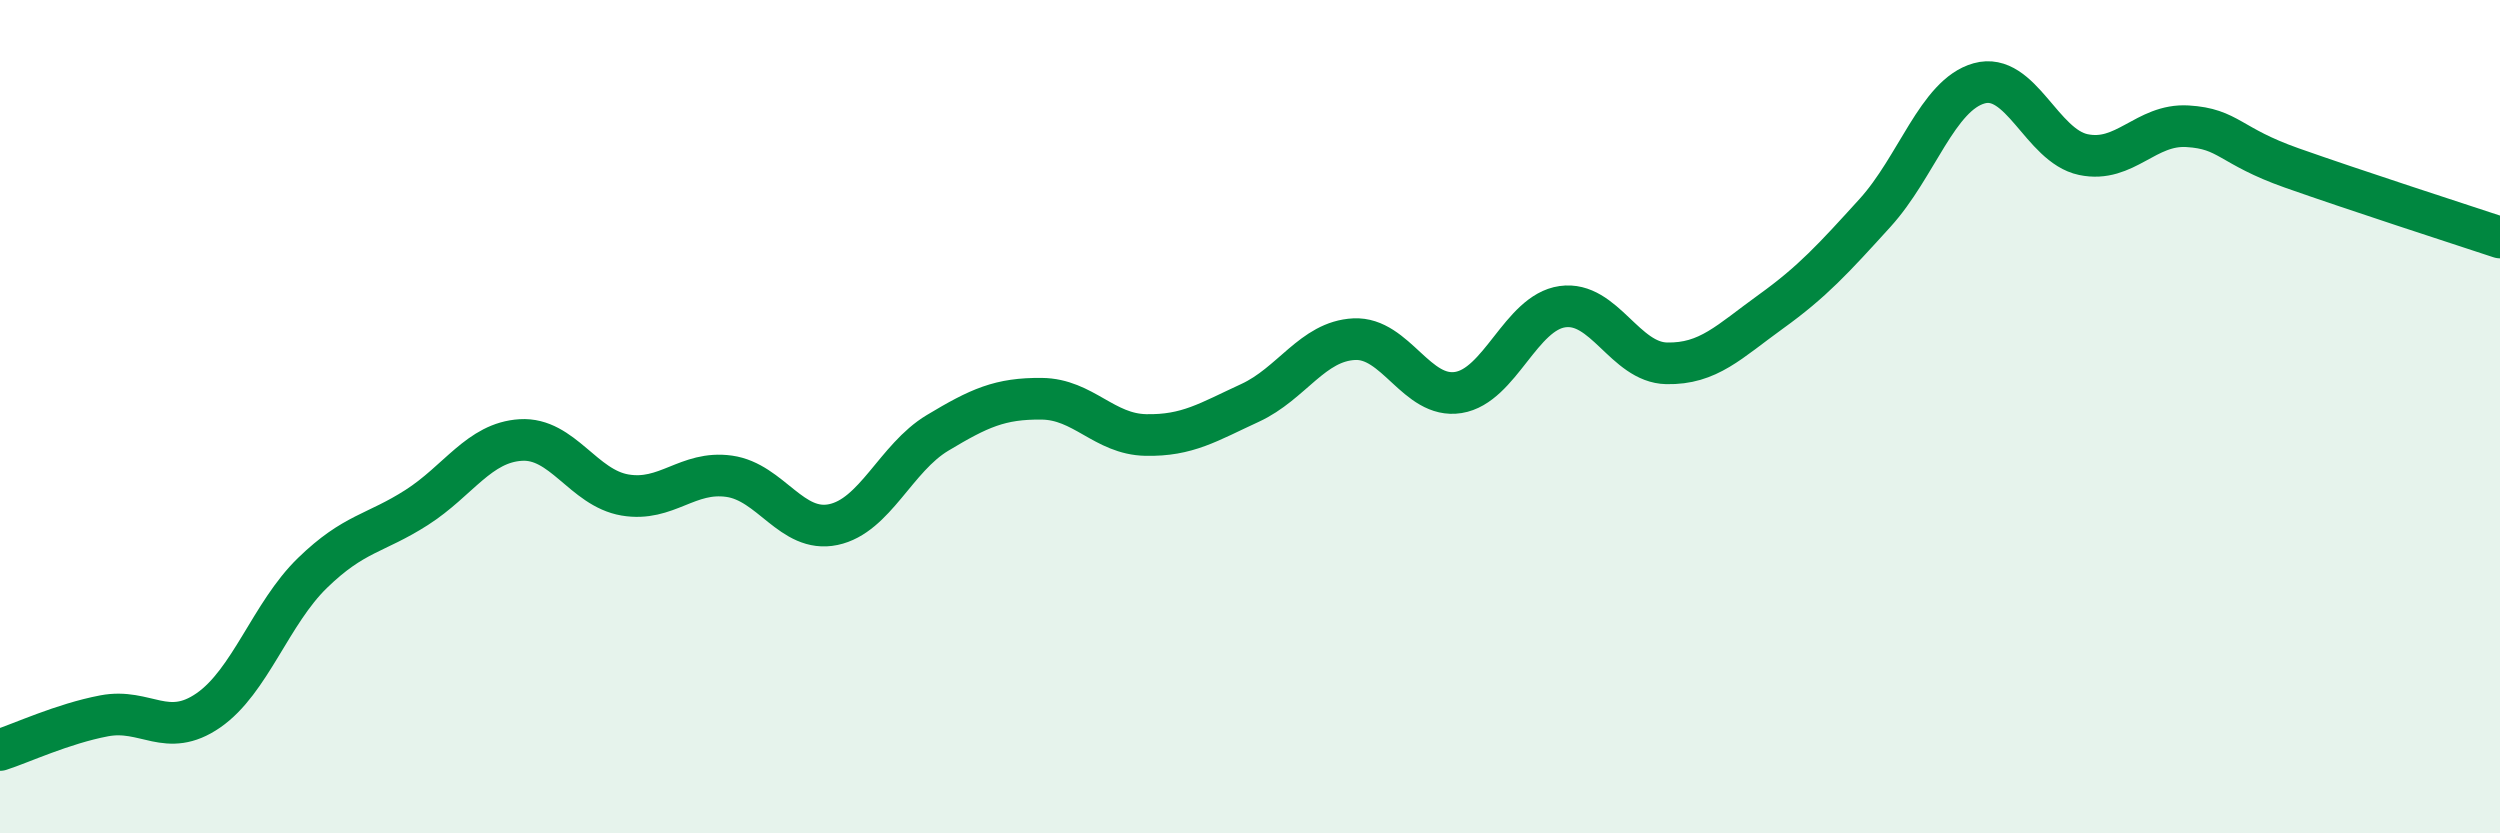
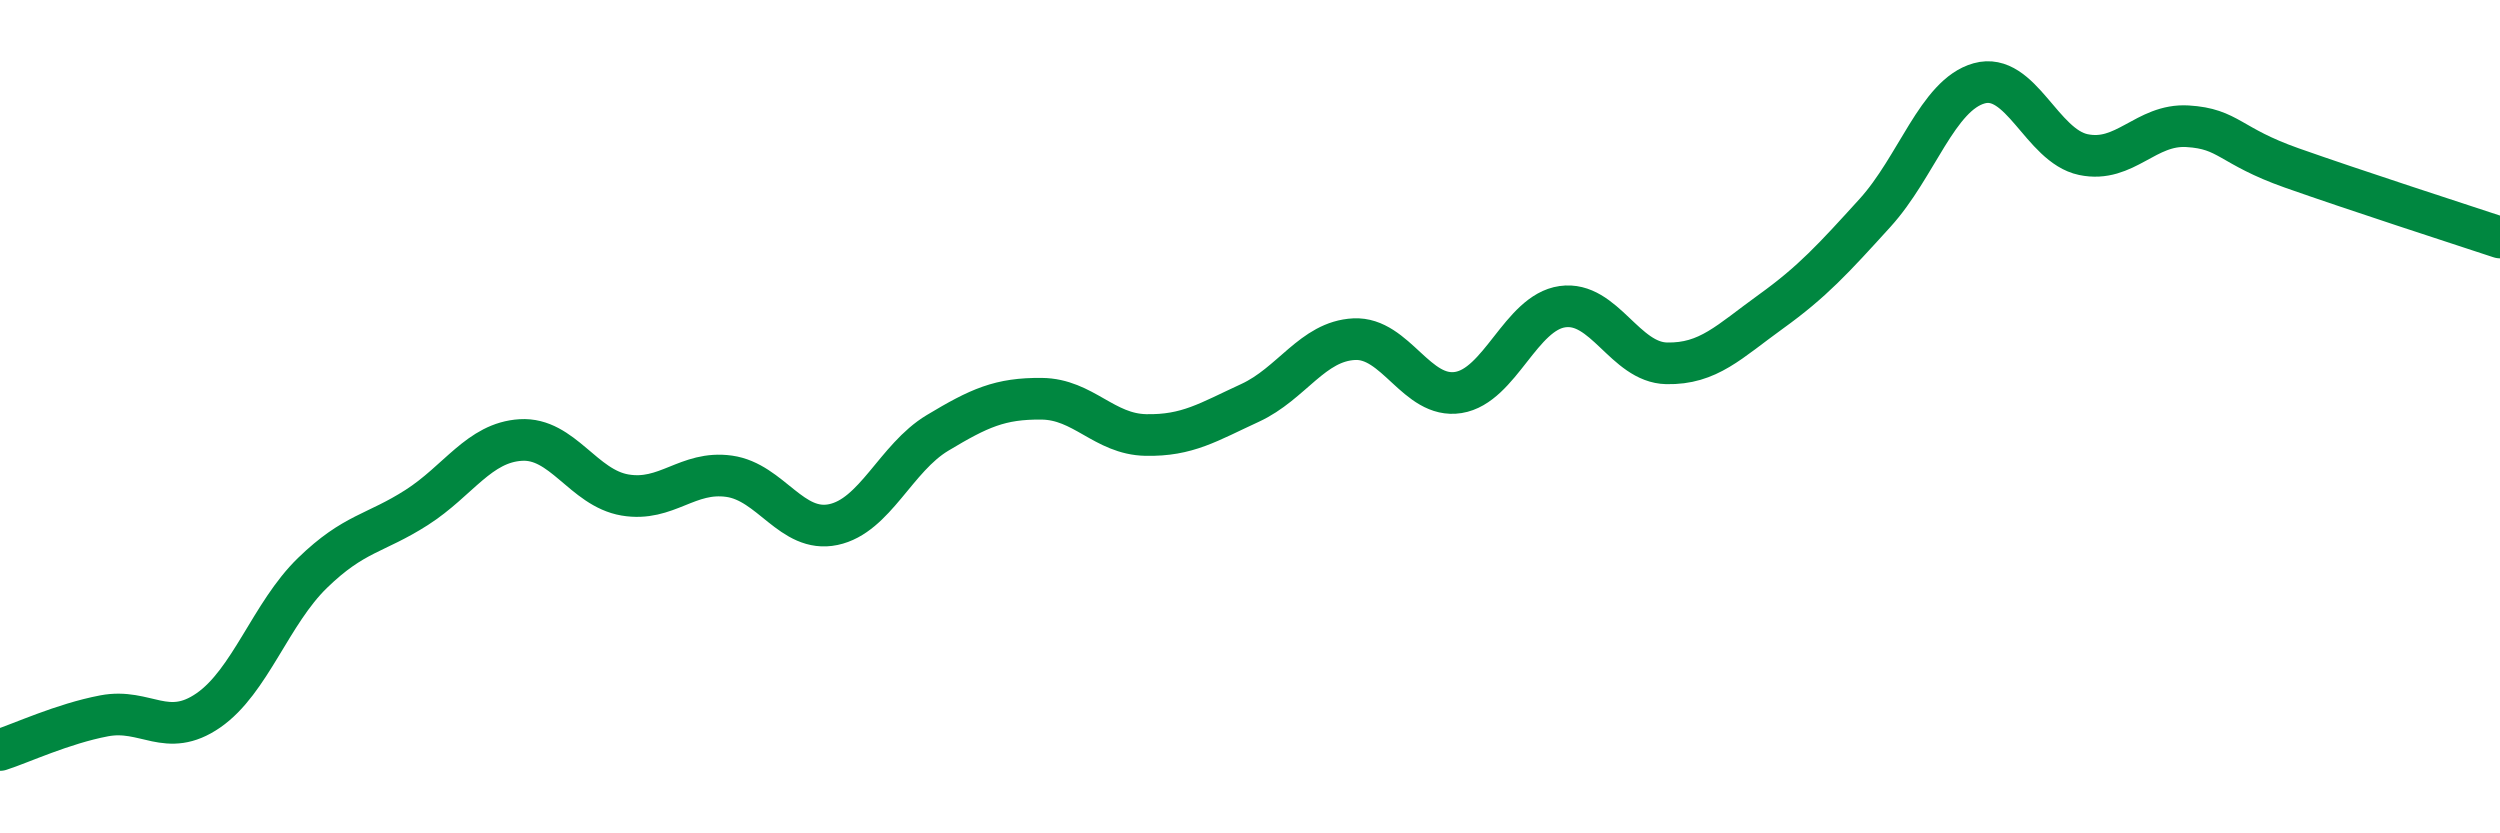
<svg xmlns="http://www.w3.org/2000/svg" width="60" height="20" viewBox="0 0 60 20">
-   <path d="M 0,18 C 0.5,17.84 1.5,17.37 2.5,17.18 C 3.5,16.99 4,17.74 5,17.05 C 6,16.36 6.5,14.72 7.5,13.75 C 8.5,12.78 9,12.82 10,12.18 C 11,11.54 11.5,10.62 12.5,10.56 C 13.5,10.5 14,11.71 15,11.88 C 16,12.05 16.5,11.29 17.5,11.43 C 18.5,11.57 19,12.8 20,12.59 C 21,12.38 21.5,10.99 22.5,10.39 C 23.5,9.79 24,9.56 25,9.57 C 26,9.58 26.5,10.42 27.5,10.44 C 28.5,10.46 29,10.13 30,9.67 C 31,9.21 31.5,8.19 32.5,8.14 C 33.5,8.09 34,9.58 35,9.42 C 36,9.26 36.5,7.5 37.5,7.36 C 38.5,7.22 39,8.7 40,8.72 C 41,8.74 41.5,8.2 42.5,7.48 C 43.5,6.76 44,6.21 45,5.11 C 46,4.01 46.5,2.28 47.5,2 C 48.5,1.72 49,3.5 50,3.71 C 51,3.92 51.5,2.97 52.5,3.03 C 53.5,3.09 53.5,3.5 55,4.03 C 56.5,4.56 59,5.37 60,5.7L60 20L0 20Z" fill="#008740" opacity="0.1" stroke-linecap="round" stroke-linejoin="round" />
  <path d="M 0,18 C 0.5,17.84 1.5,17.37 2.5,17.18 C 3.5,16.99 4,17.74 5,17.05 C 6,16.36 6.5,14.72 7.5,13.75 C 8.5,12.78 9,12.82 10,12.18 C 11,11.54 11.5,10.62 12.5,10.56 C 13.5,10.5 14,11.71 15,11.88 C 16,12.05 16.5,11.29 17.5,11.43 C 18.5,11.57 19,12.8 20,12.59 C 21,12.38 21.5,10.99 22.5,10.39 C 23.5,9.79 24,9.56 25,9.57 C 26,9.58 26.5,10.42 27.5,10.44 C 28.5,10.46 29,10.13 30,9.67 C 31,9.21 31.5,8.19 32.5,8.14 C 33.5,8.09 34,9.58 35,9.42 C 36,9.26 36.5,7.5 37.5,7.36 C 38.5,7.22 39,8.7 40,8.72 C 41,8.74 41.5,8.2 42.5,7.48 C 43.5,6.76 44,6.21 45,5.11 C 46,4.01 46.5,2.28 47.5,2 C 48.5,1.72 49,3.5 50,3.71 C 51,3.92 51.5,2.97 52.5,3.03 C 53.5,3.09 53.5,3.5 55,4.03 C 56.5,4.56 59,5.37 60,5.7" stroke="#008740" stroke-width="1" fill="none" stroke-linecap="round" stroke-linejoin="round" />
</svg>